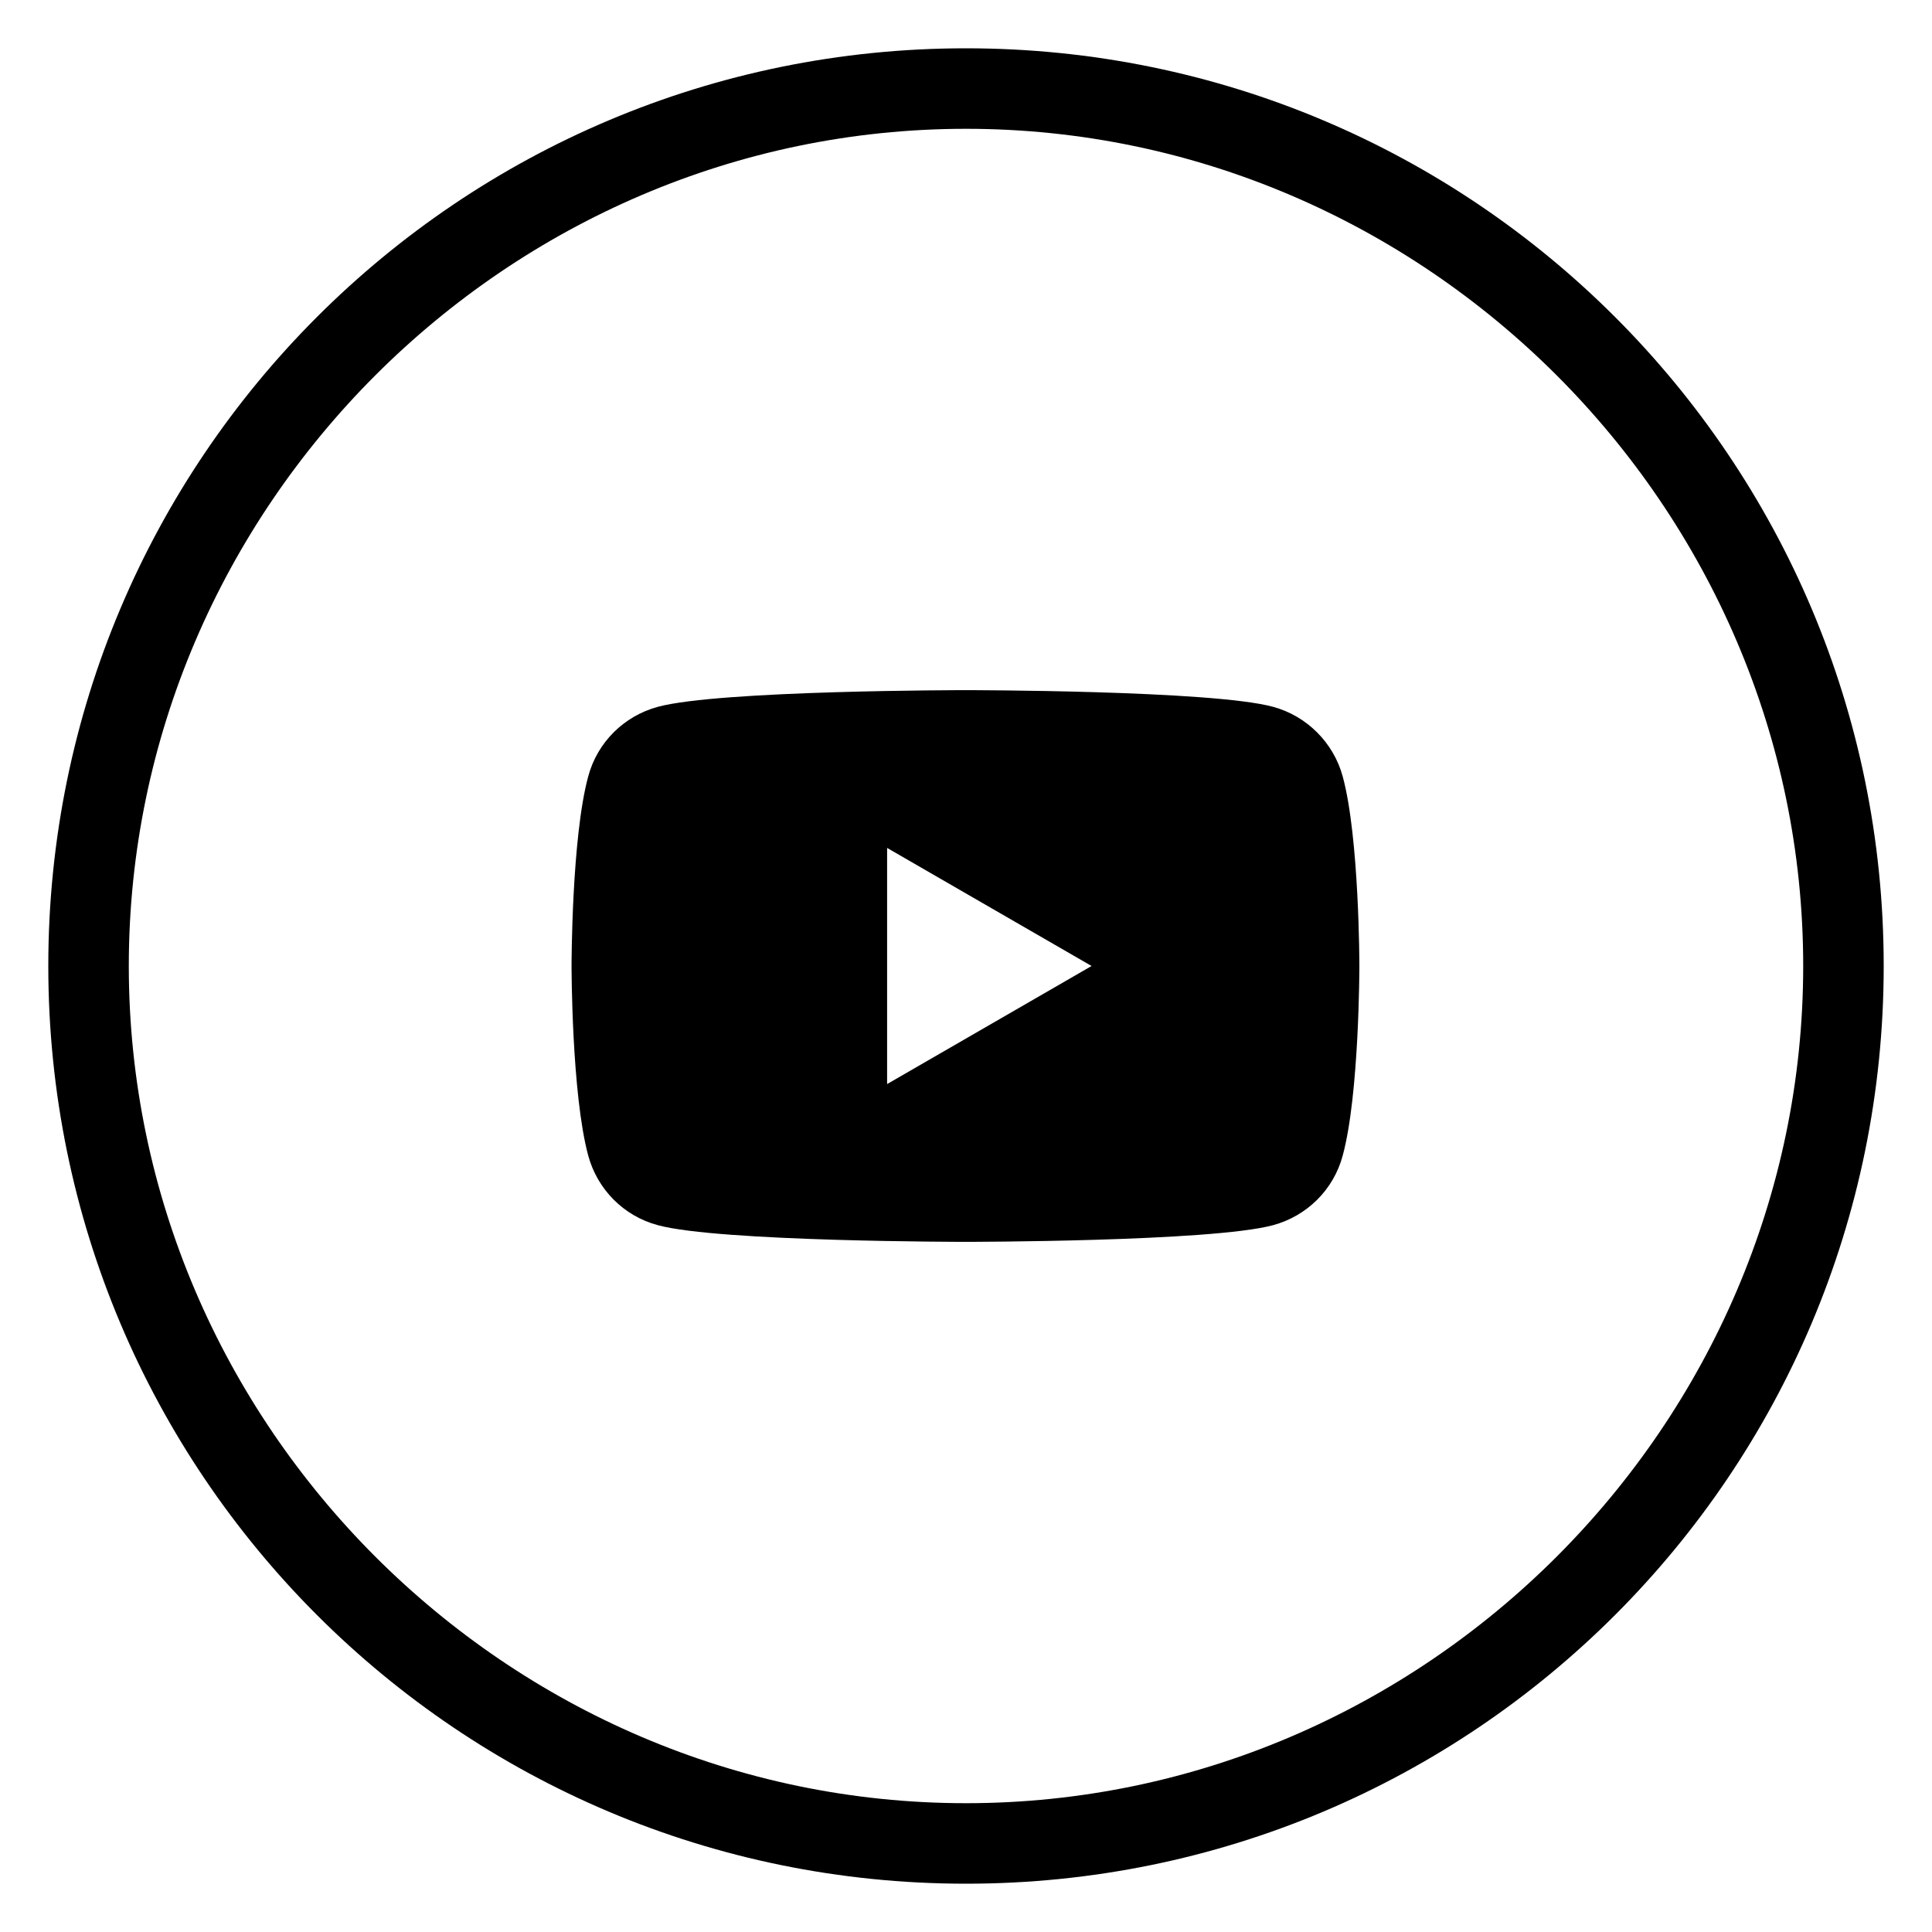
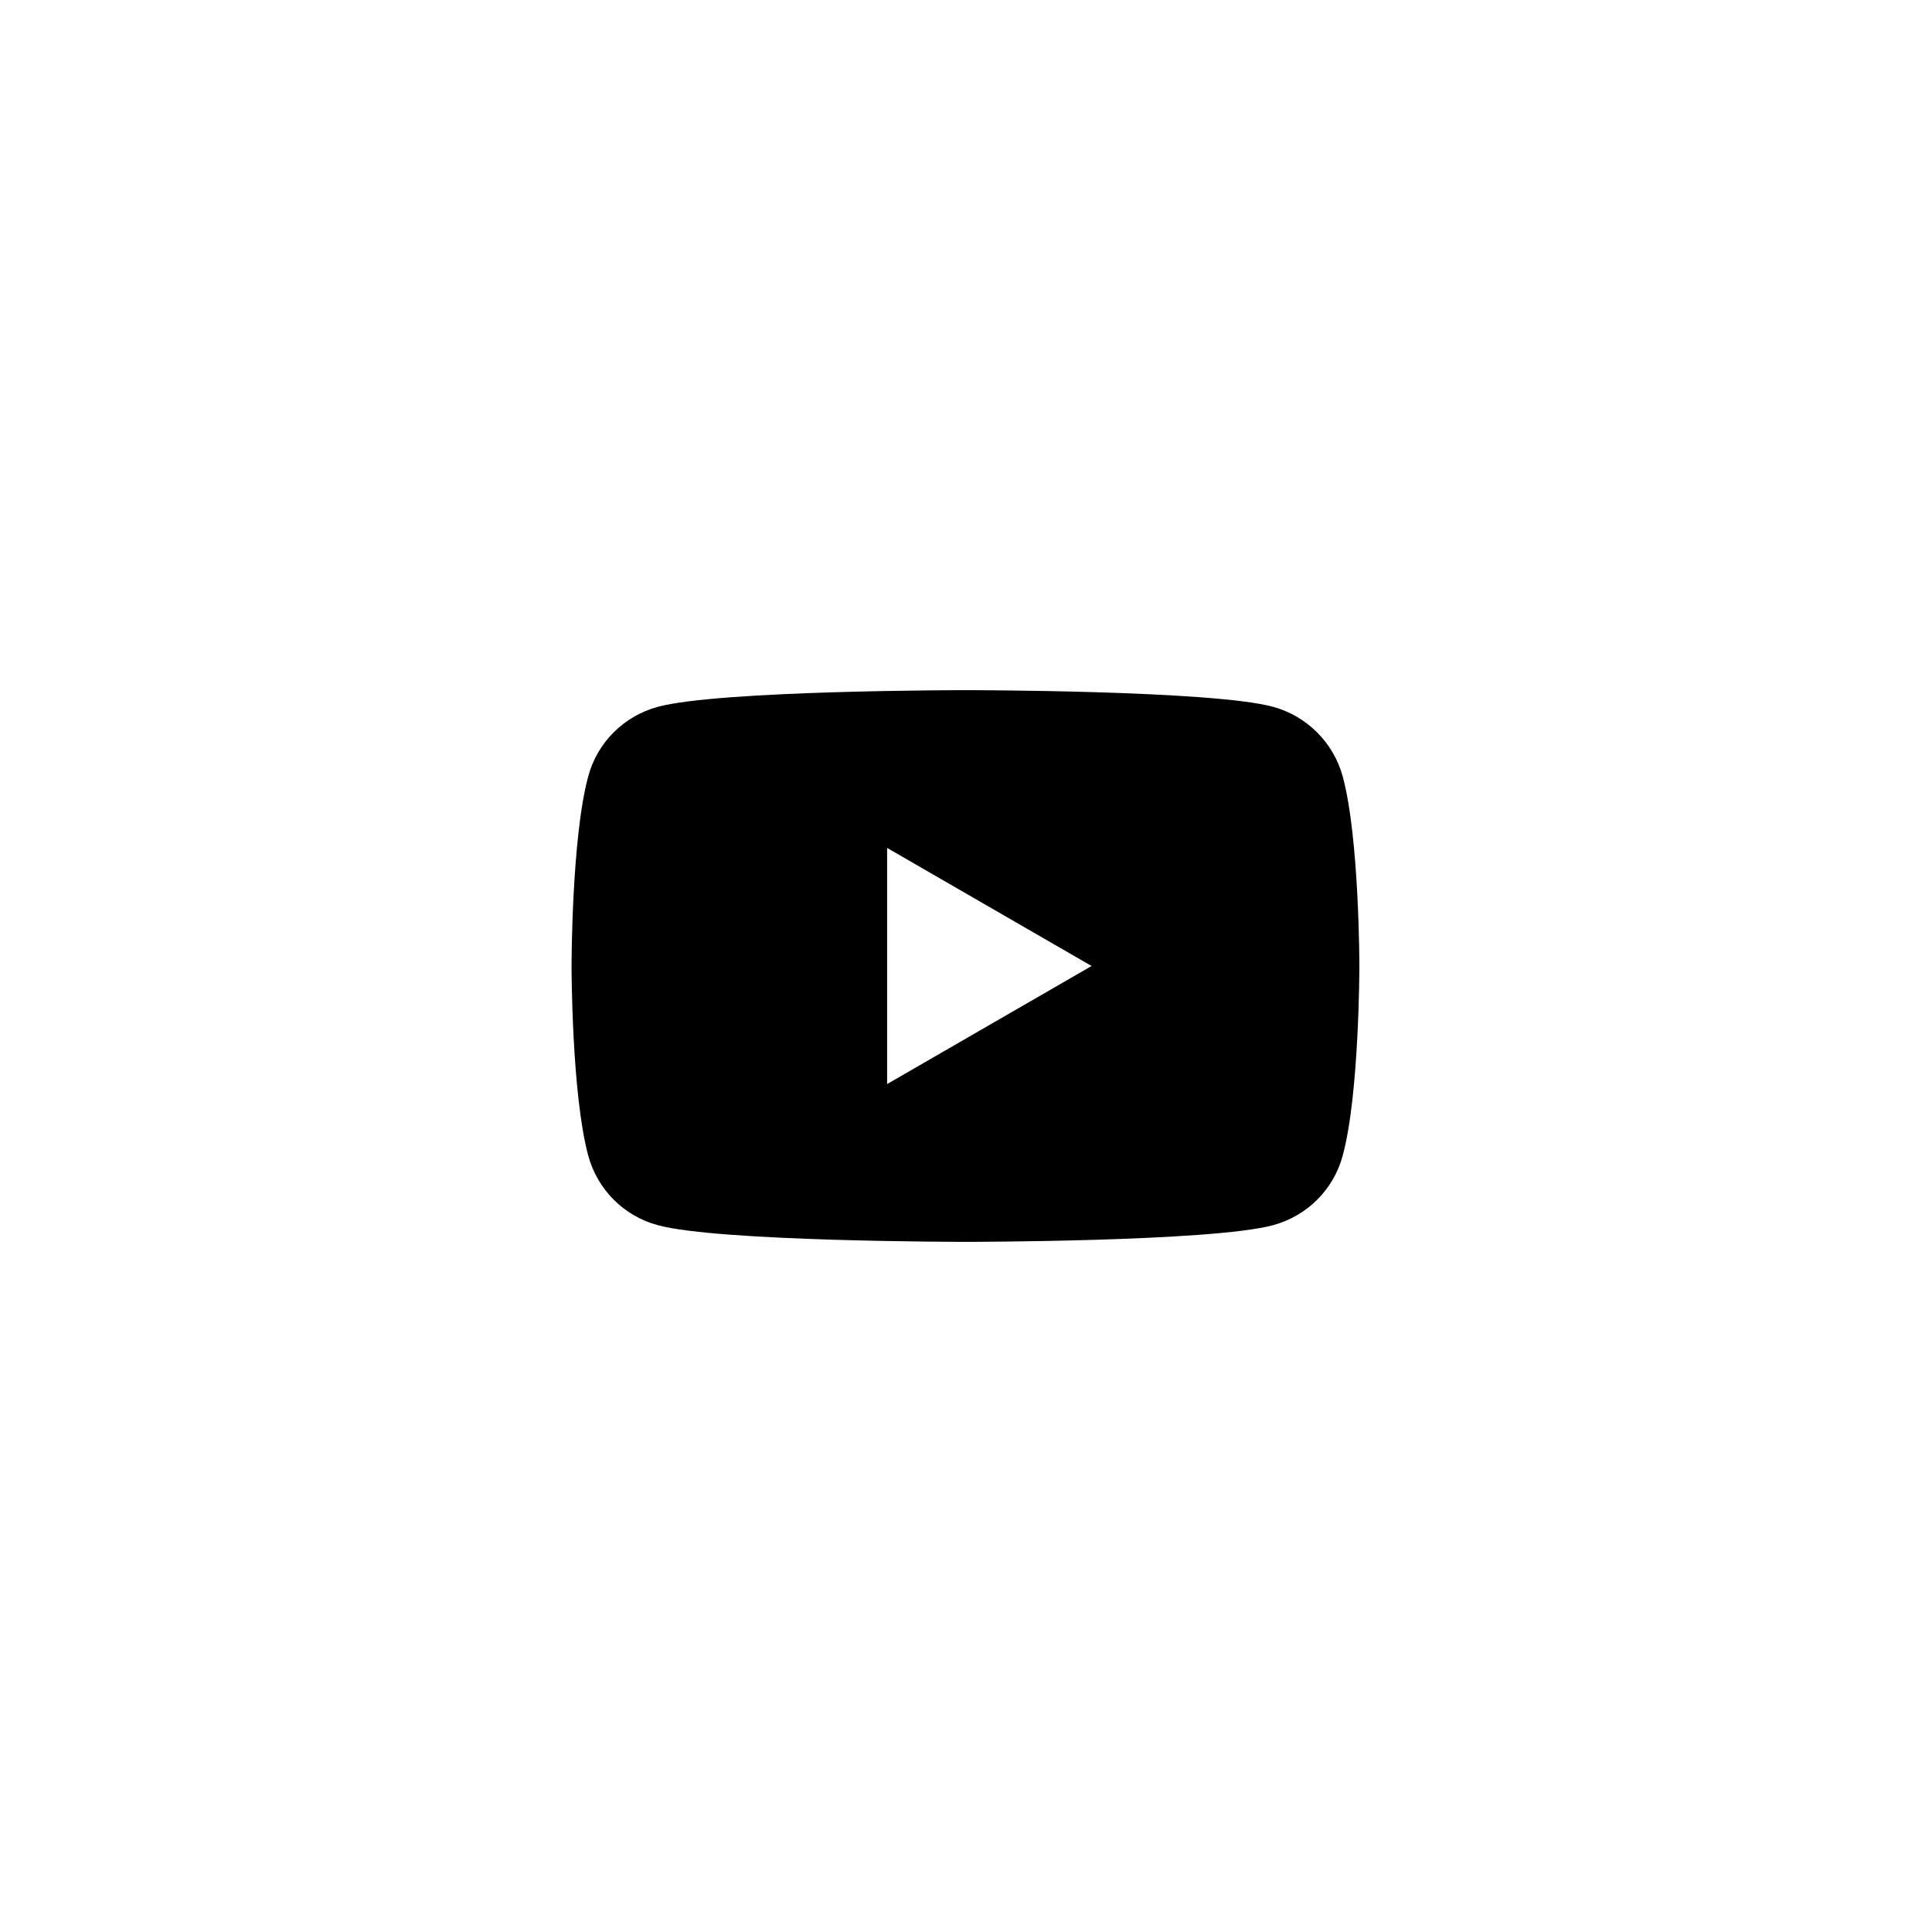
<svg xmlns="http://www.w3.org/2000/svg" version="1.1" id="Logo" x="0px" y="0px" viewBox="0 0 360 360" style="enable-background:new 0 0 360 360;" xml:space="preserve">
  <path d="M250.2,144.7c-1.7-6.3-6.7-11.3-13-13c-11.4-3.1-57.3-3.1-57.3-3.1s-45.8,0-57.3,3.1c-6.3,1.7-11.3,6.6-13,13  c-3.1,11.4-3.1,35.3-3.1,35.3s0,23.8,3.1,35.3c1.7,6.3,6.6,11.3,13,13c11.4,3.1,57.3,3.1,57.3,3.1s45.8,0,57.3-3.1  c6.3-1.7,11.3-6.6,13-13c3.1-11.4,3.1-35.3,3.1-35.3S253.3,156.1,250.2,144.7z M165.3,202v-44l38.1,22L165.3,202z" />
  <g>
    <g>
-       <path d="M180,24c85.5,0,156,70.5,156,156s-70.5,156-156,156S24,265.5,24,180S94.5,24,180,24 M180,9C85.5,9,9,85.5,9,180    s76.5,171,171,171s171-76.5,171-171S274.5,9,180,9L180,9z" />
-     </g>
+       </g>
  </g>
</svg>